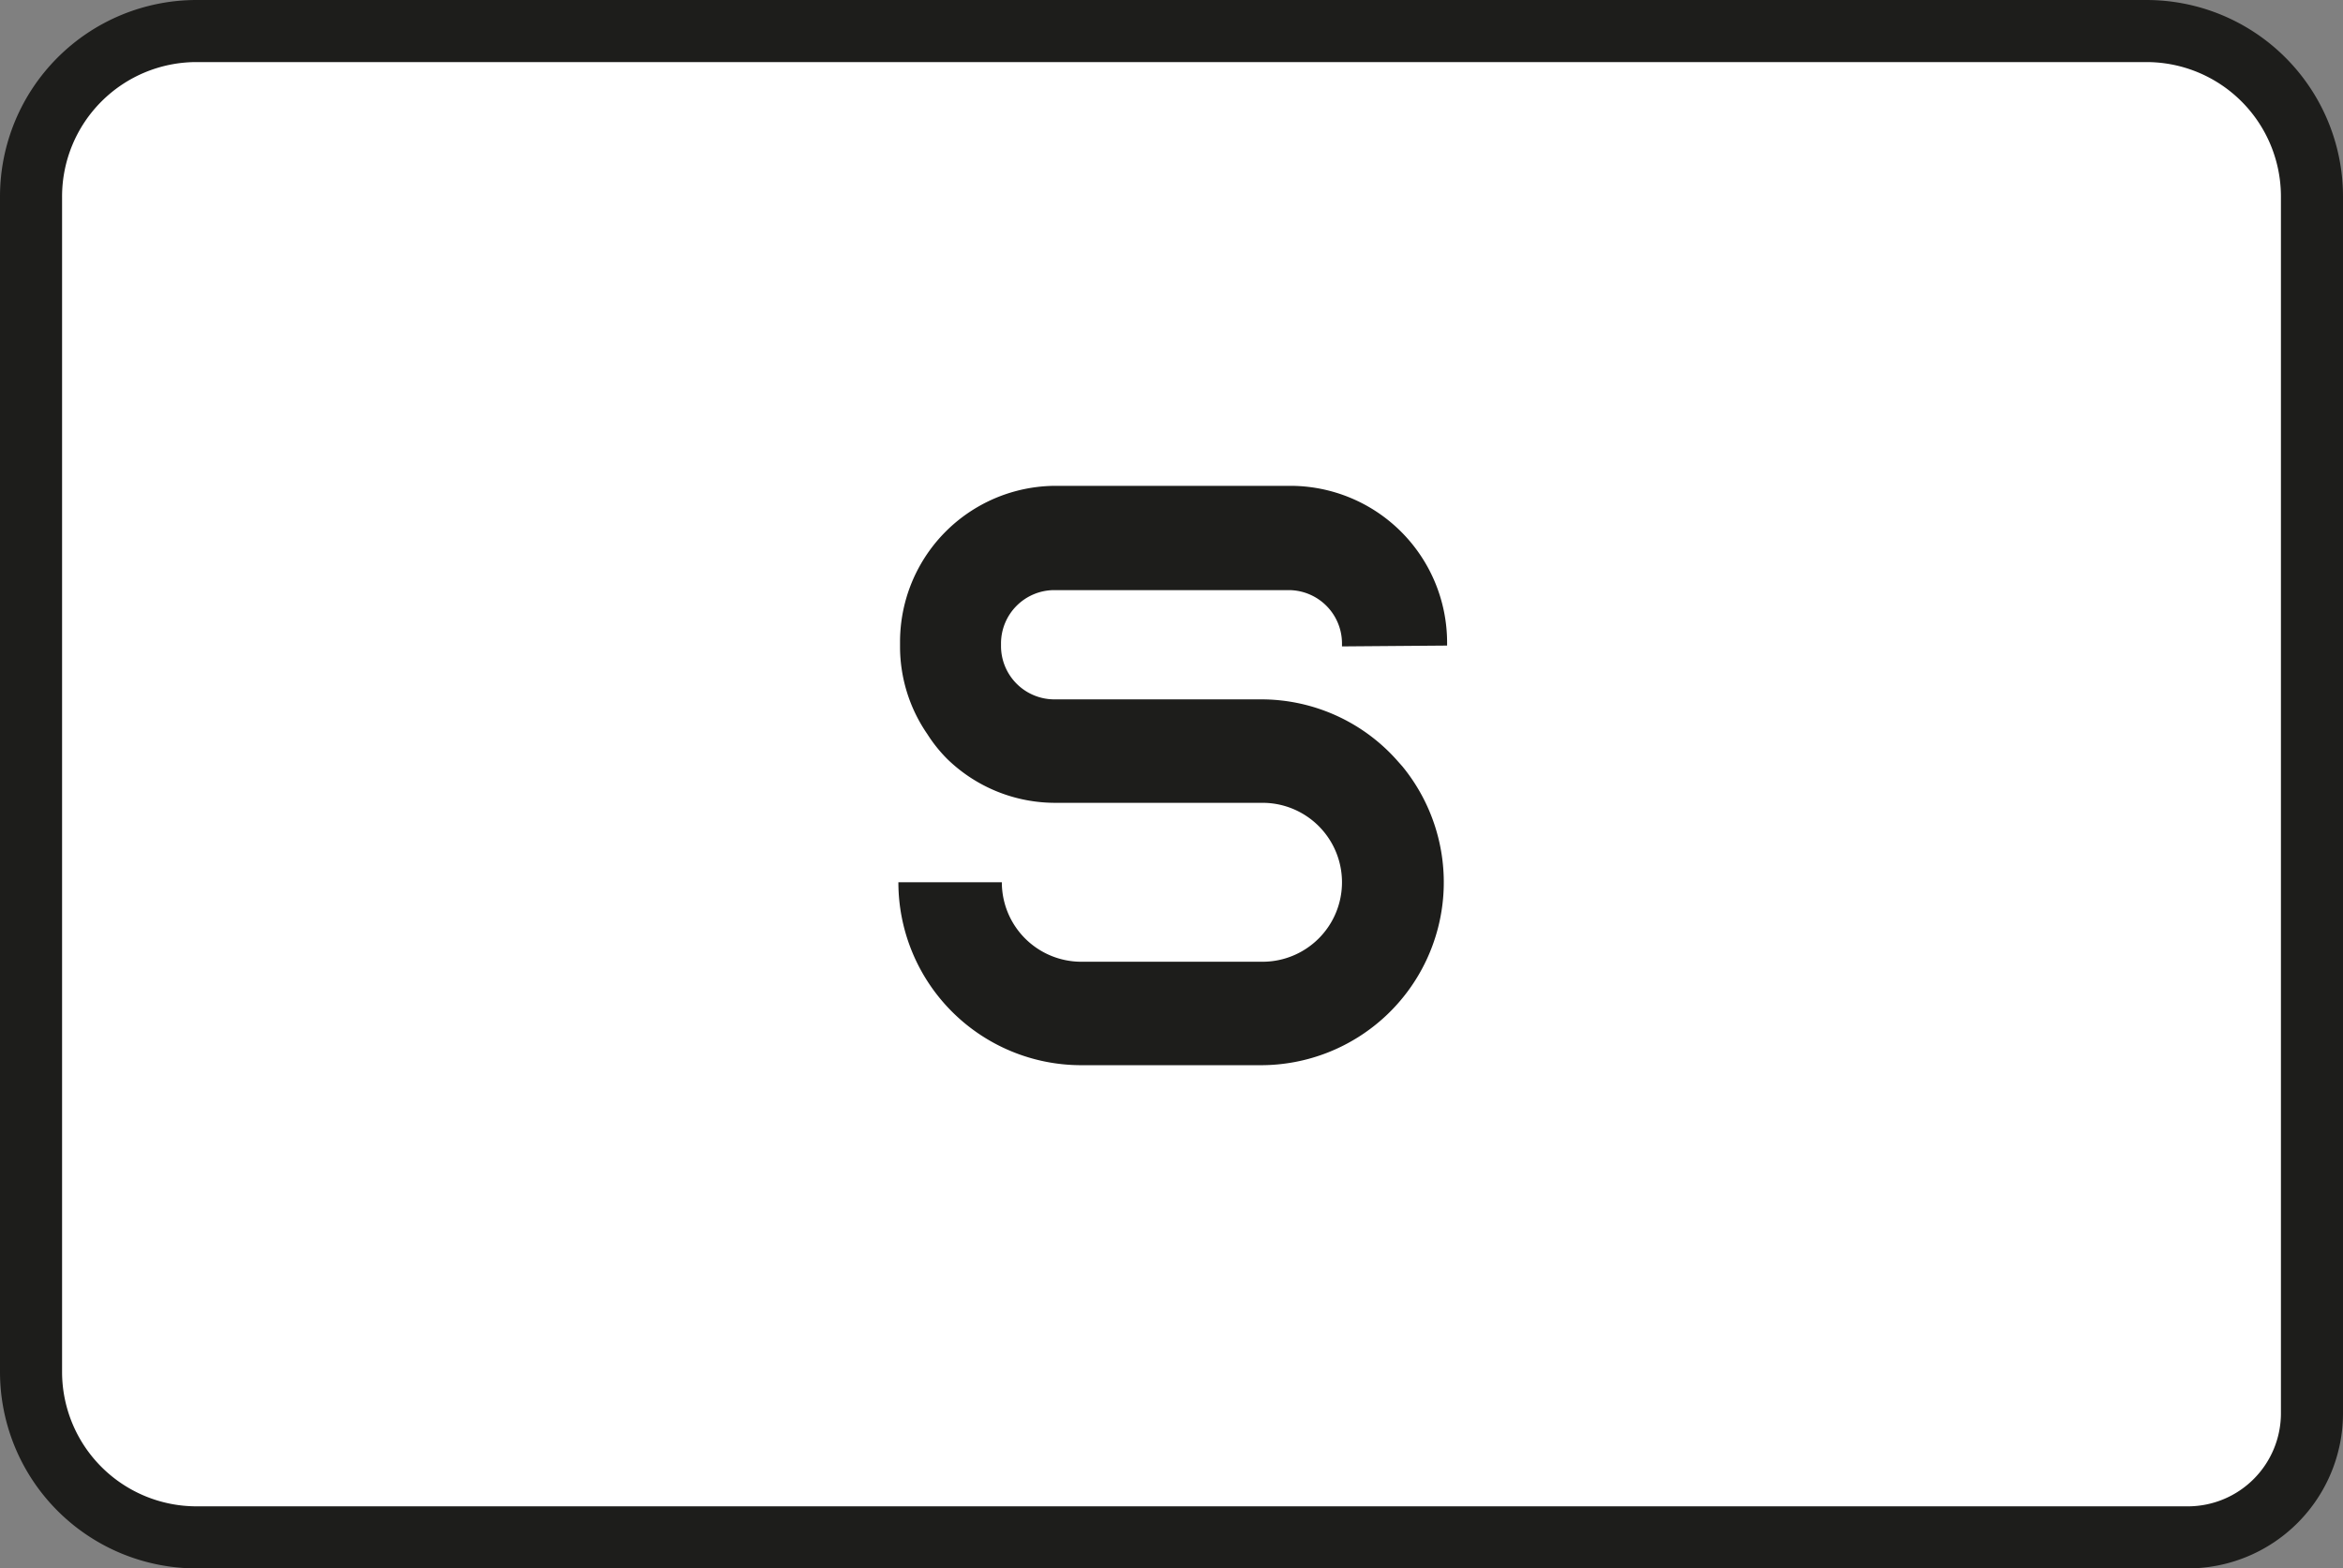
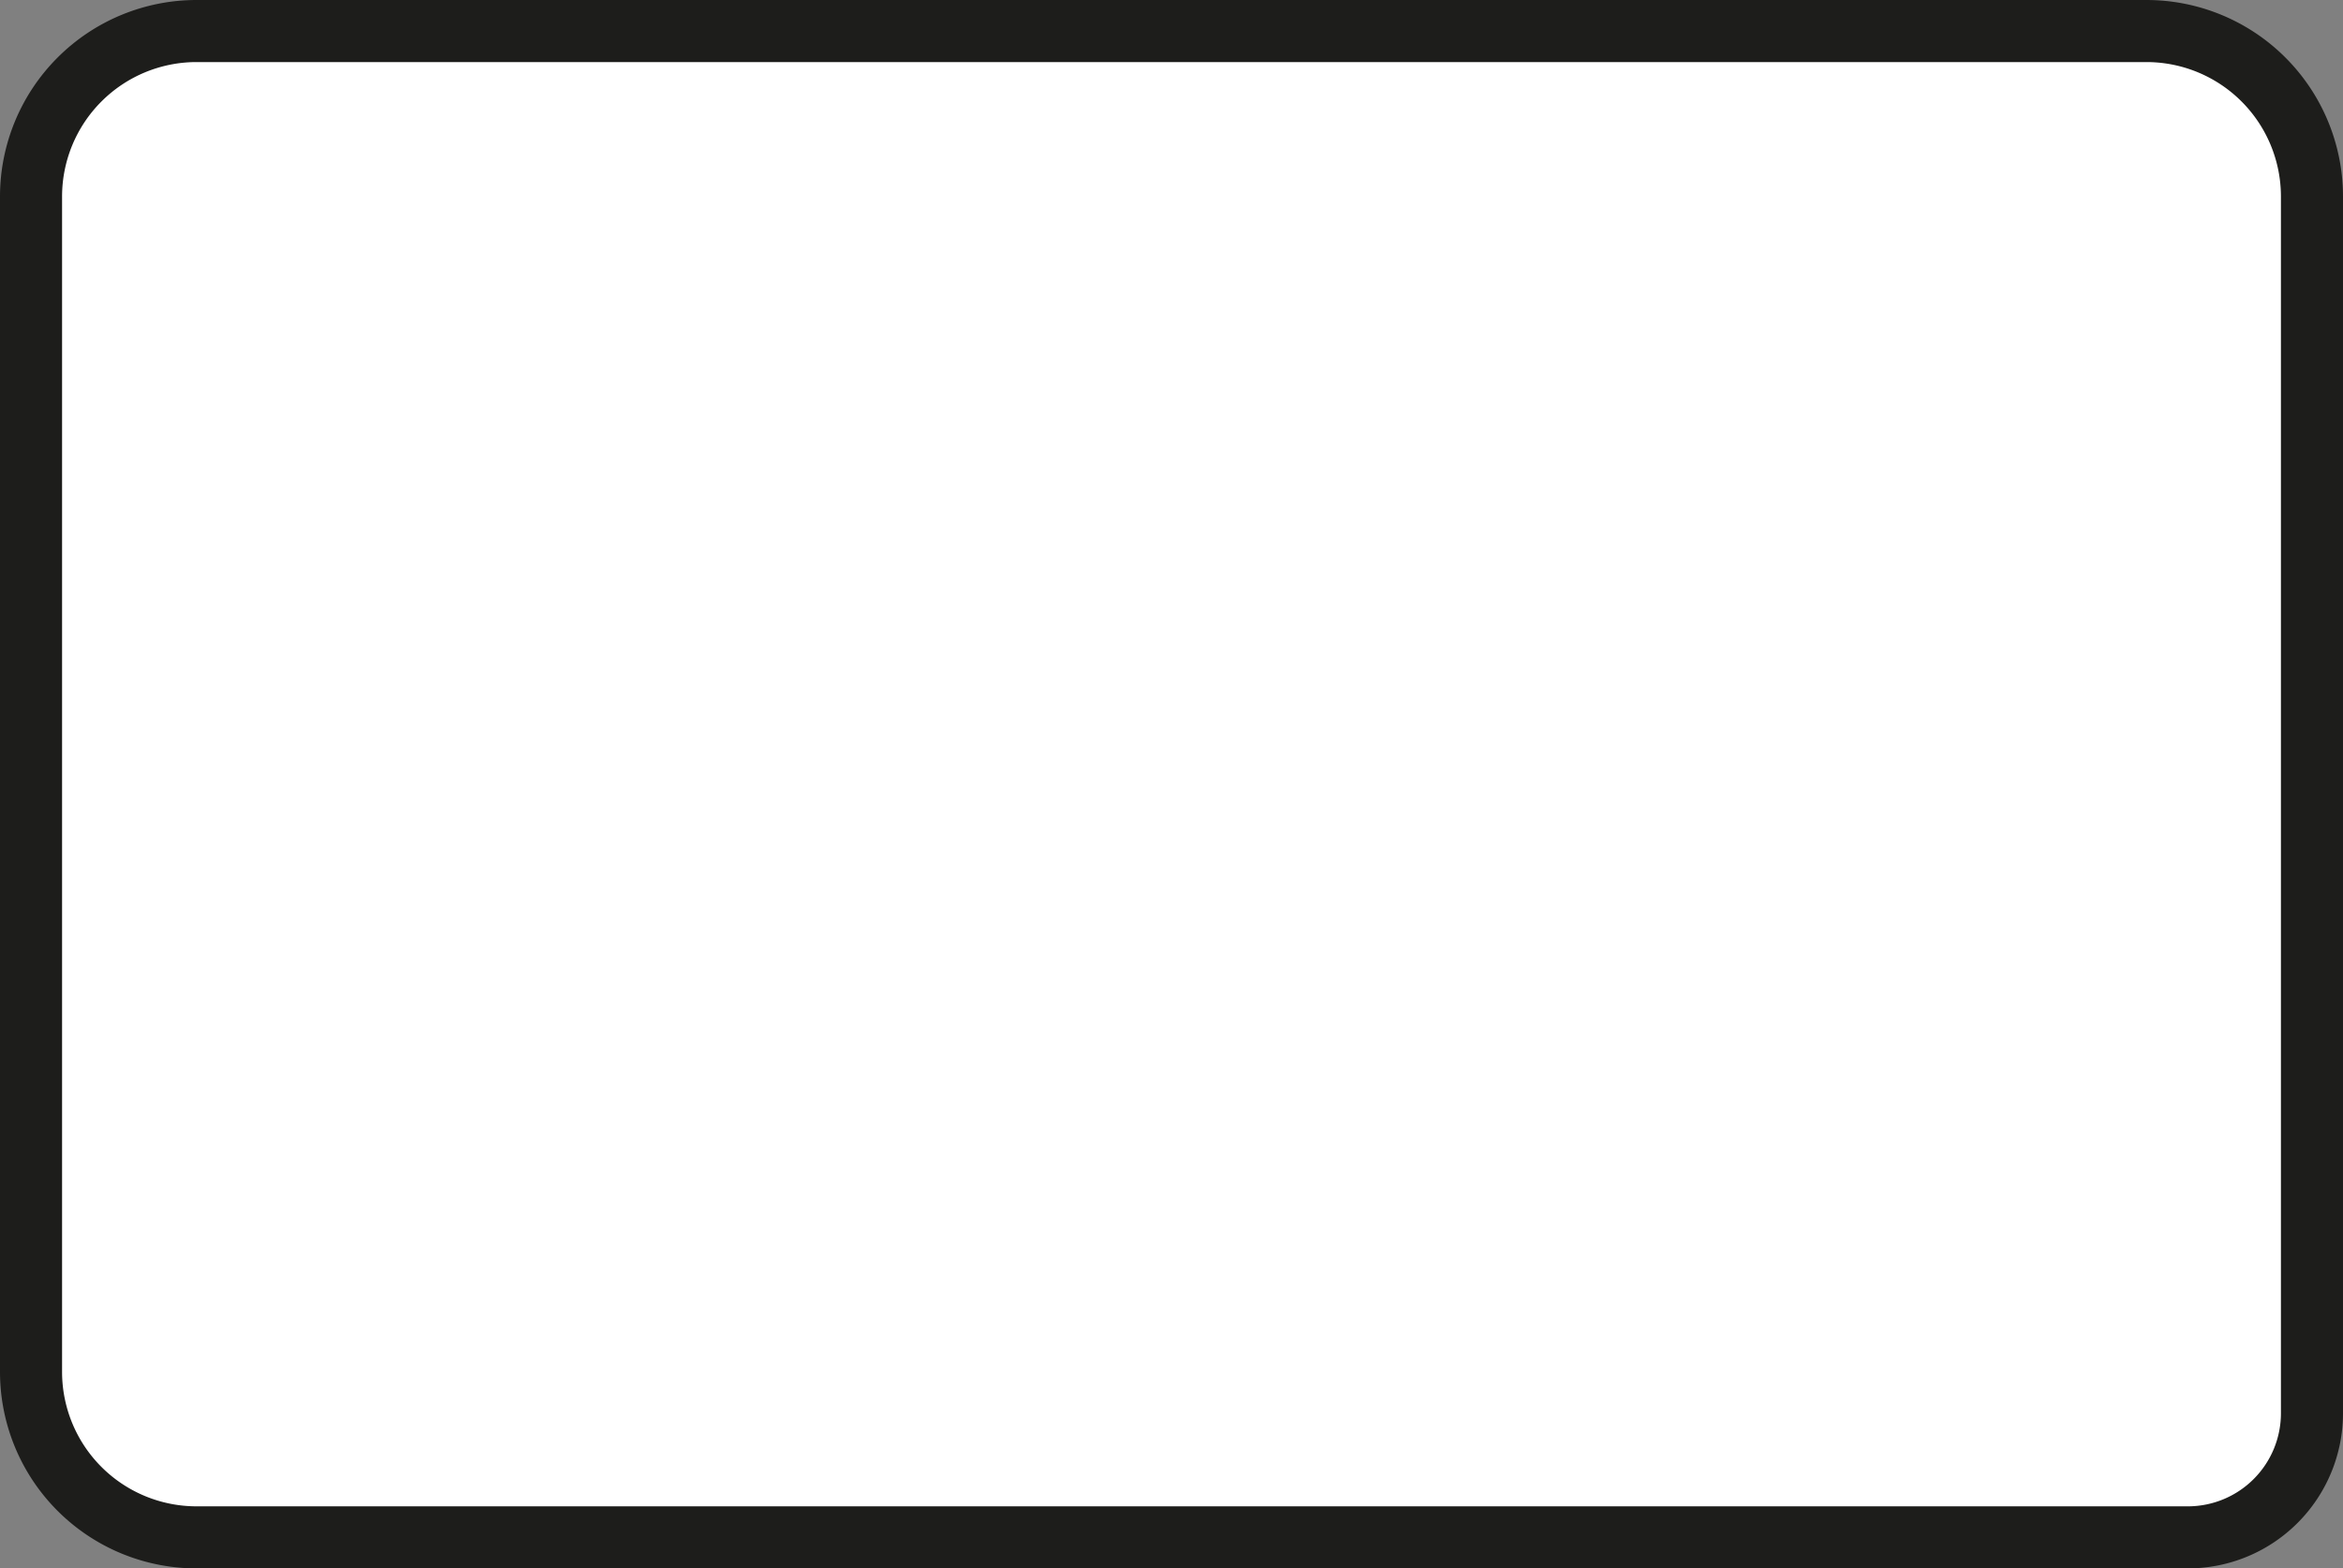
<svg xmlns="http://www.w3.org/2000/svg" viewBox="0 0 56.62 37.9">
  <rect x="0" y="0" width="56.62" height="37.9" fill="#808080" stroke="none" />
  <defs>
    <style>.cls-1{fill:#fff;stroke:#1d1d1b;stroke-miterlimit:10;stroke-width:1.5px;}.cls-2{fill:#1d1d1b;}</style>
  </defs>
  <g id="Layer_2" data-name="Layer 2">
    <g id="Layer_1-2" data-name="Layer 1">
      <path class="cls-1" d="M4.75.75H51.87a4,4,0,0,1,4,4v29.4a3,3,0,0,1-3,3H4.75a4,4,0,0,1-4-4V4.75A4,4,0,0,1,4.75.75Z" />
-       <path class="cls-2" d="M32.43,15.62v-.08a1.29,1.29,0,0,0-1.28-1.28H25.47a1.29,1.29,0,0,0-1.28,1.28v.08a1.29,1.29,0,0,0,1.28,1.28h5a4.39,4.39,0,0,1,3.26,1.44l.16.18a4.42,4.42,0,0,1-3.42,7.22H26.13a4.42,4.42,0,0,1-4.42-4.42h2.5a1.92,1.92,0,0,0,1.92,1.92h4.38a1.92,1.92,0,1,0,0-3.84h-5a3.74,3.74,0,0,1-2.62-1.06,3.51,3.51,0,0,1-.48-.6,3.72,3.72,0,0,1-.66-2.14v-.08a3.77,3.77,0,0,1,3.76-3.78h5.68a3.79,3.79,0,0,1,3.78,3.78v.08Z" />
    </g>
  </g>
</svg>